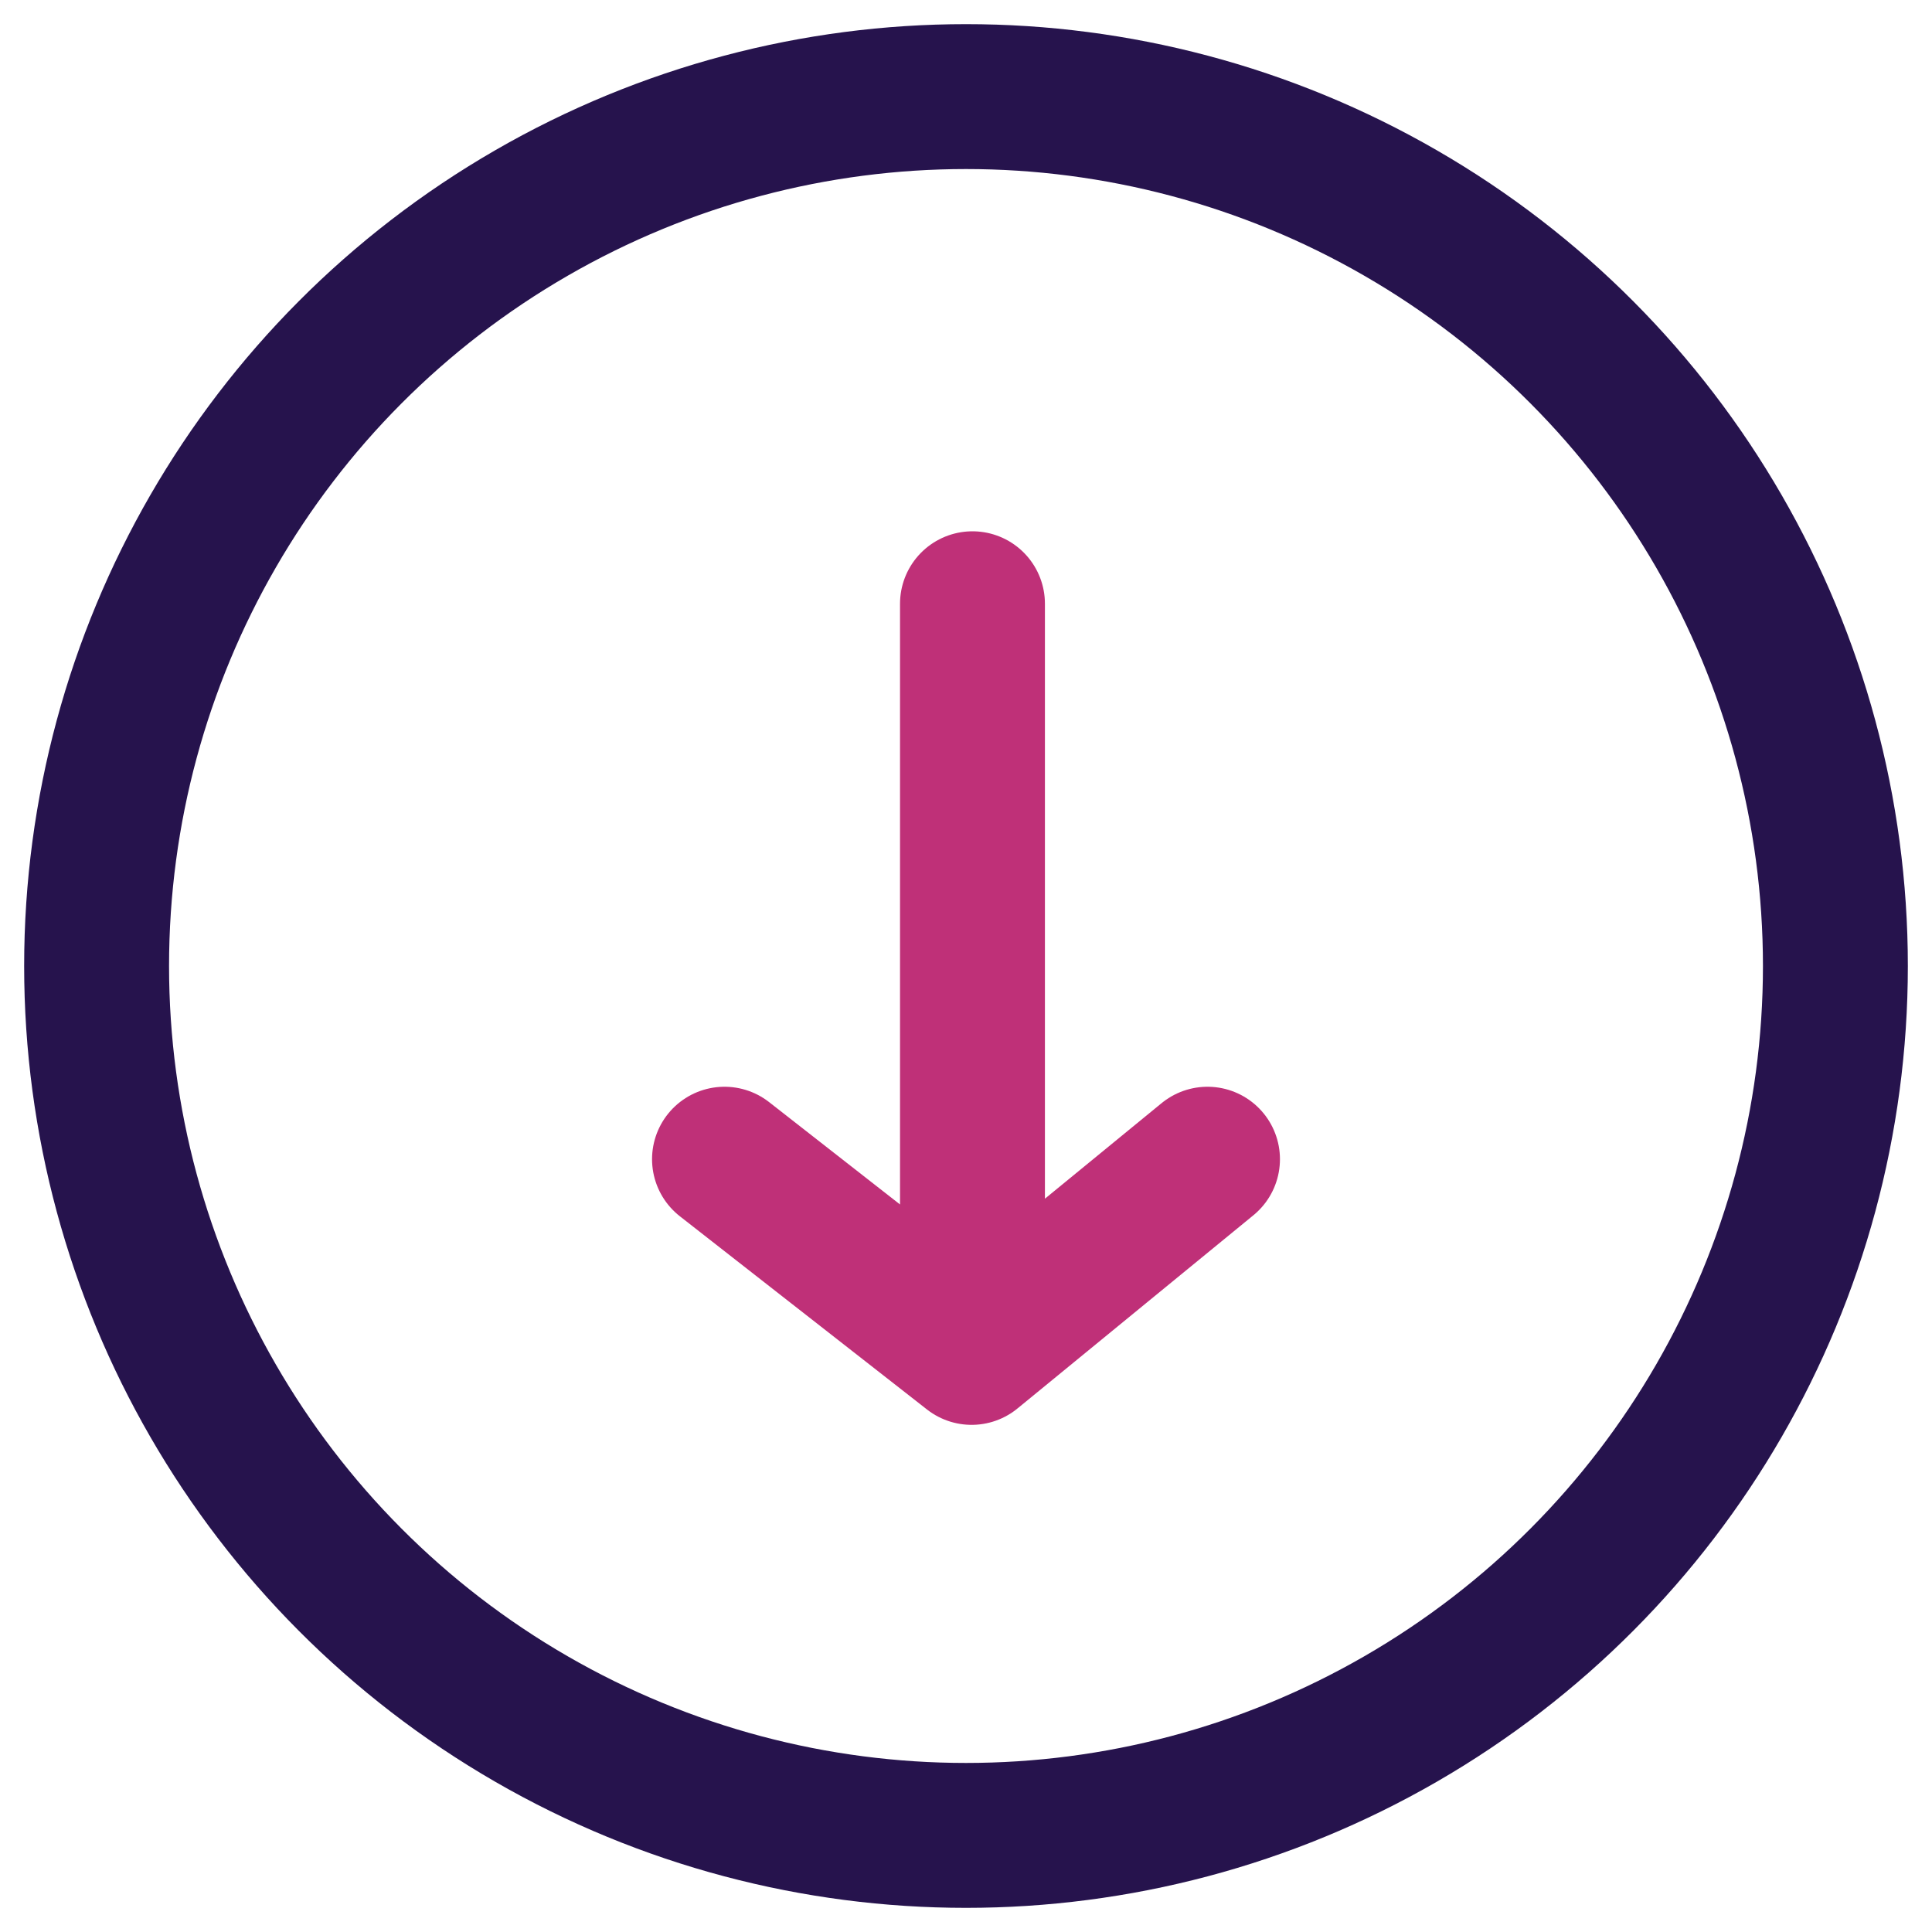
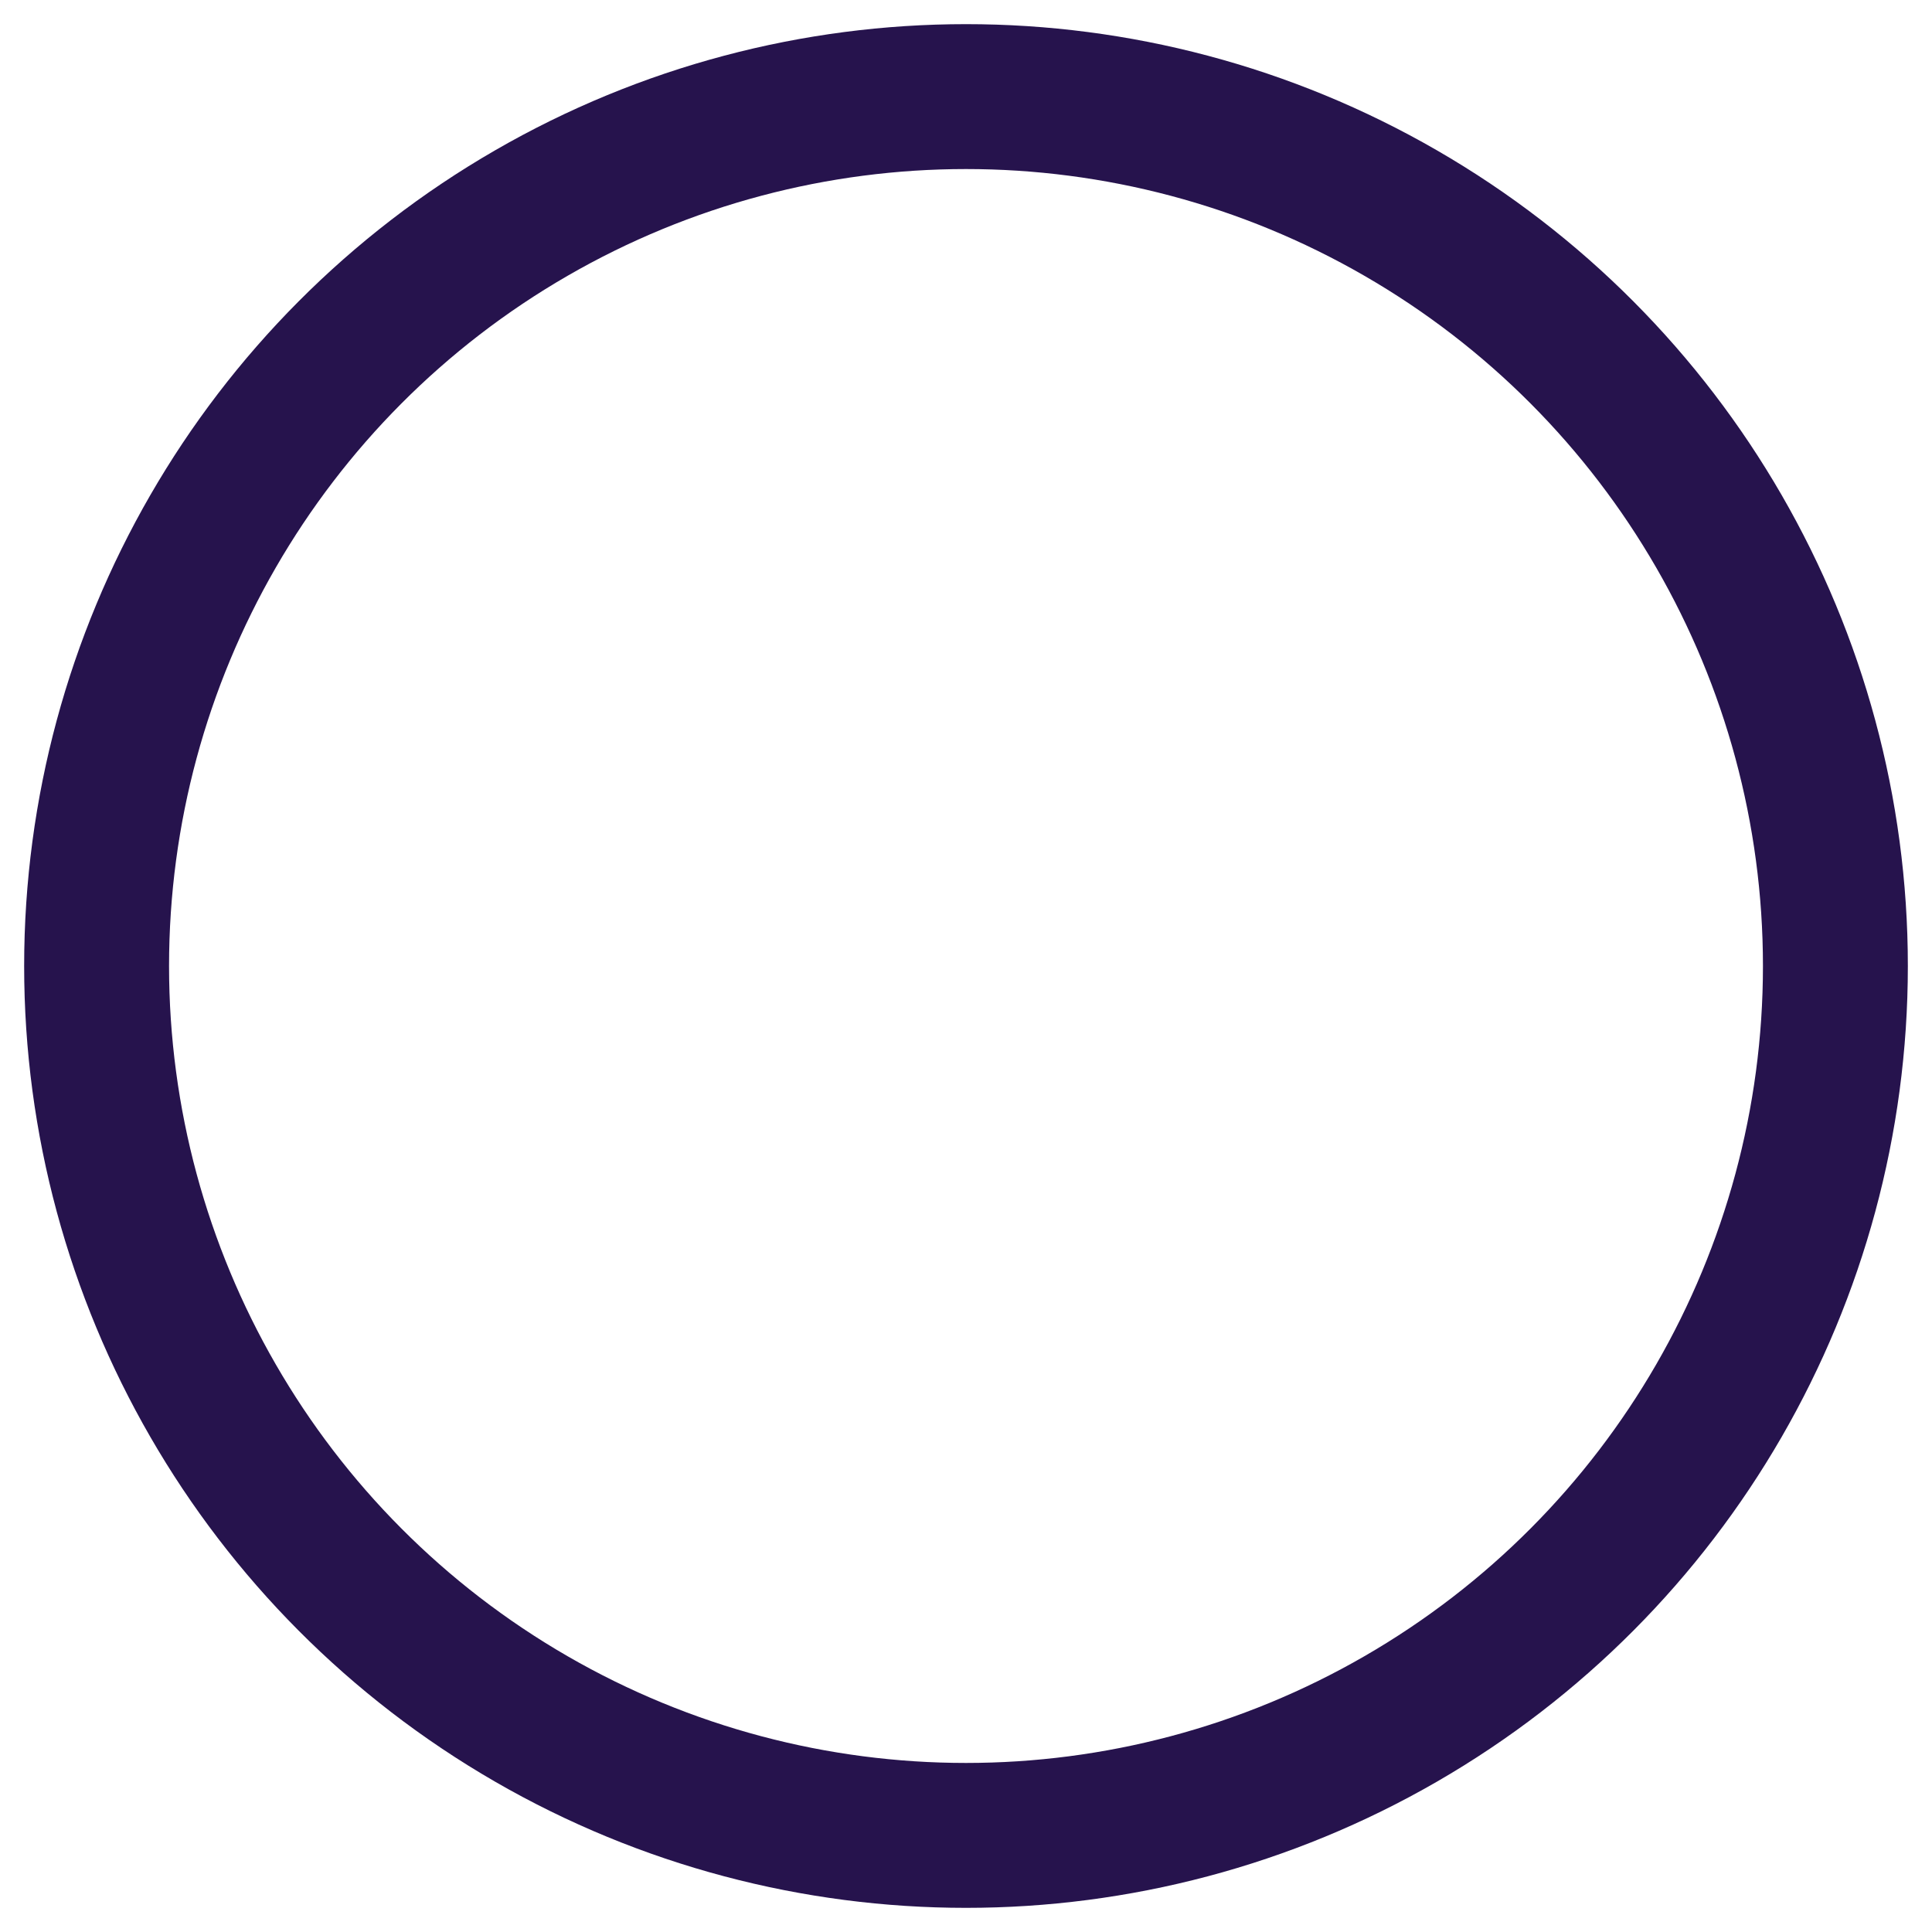
<svg xmlns="http://www.w3.org/2000/svg" width="40" height="40" fill="none">
  <mask id="a" width="40" height="40" x="0" y="0" maskUnits="userSpaceOnUse" style="mask-type:alpha">
    <path fill="#D9D9D9" d="M0 0h40v40H0z" />
  </mask>
  <g stroke-linecap="round" stroke-linejoin="round" stroke-width="3" mask="url(#a)">
    <circle cx="20" cy="20" r="18" stroke="#26134D" />
-     <path stroke="#BF3078" d="M20.134 12.5v13M15 24l5.116 4L25 24" />
  </g>
</svg>